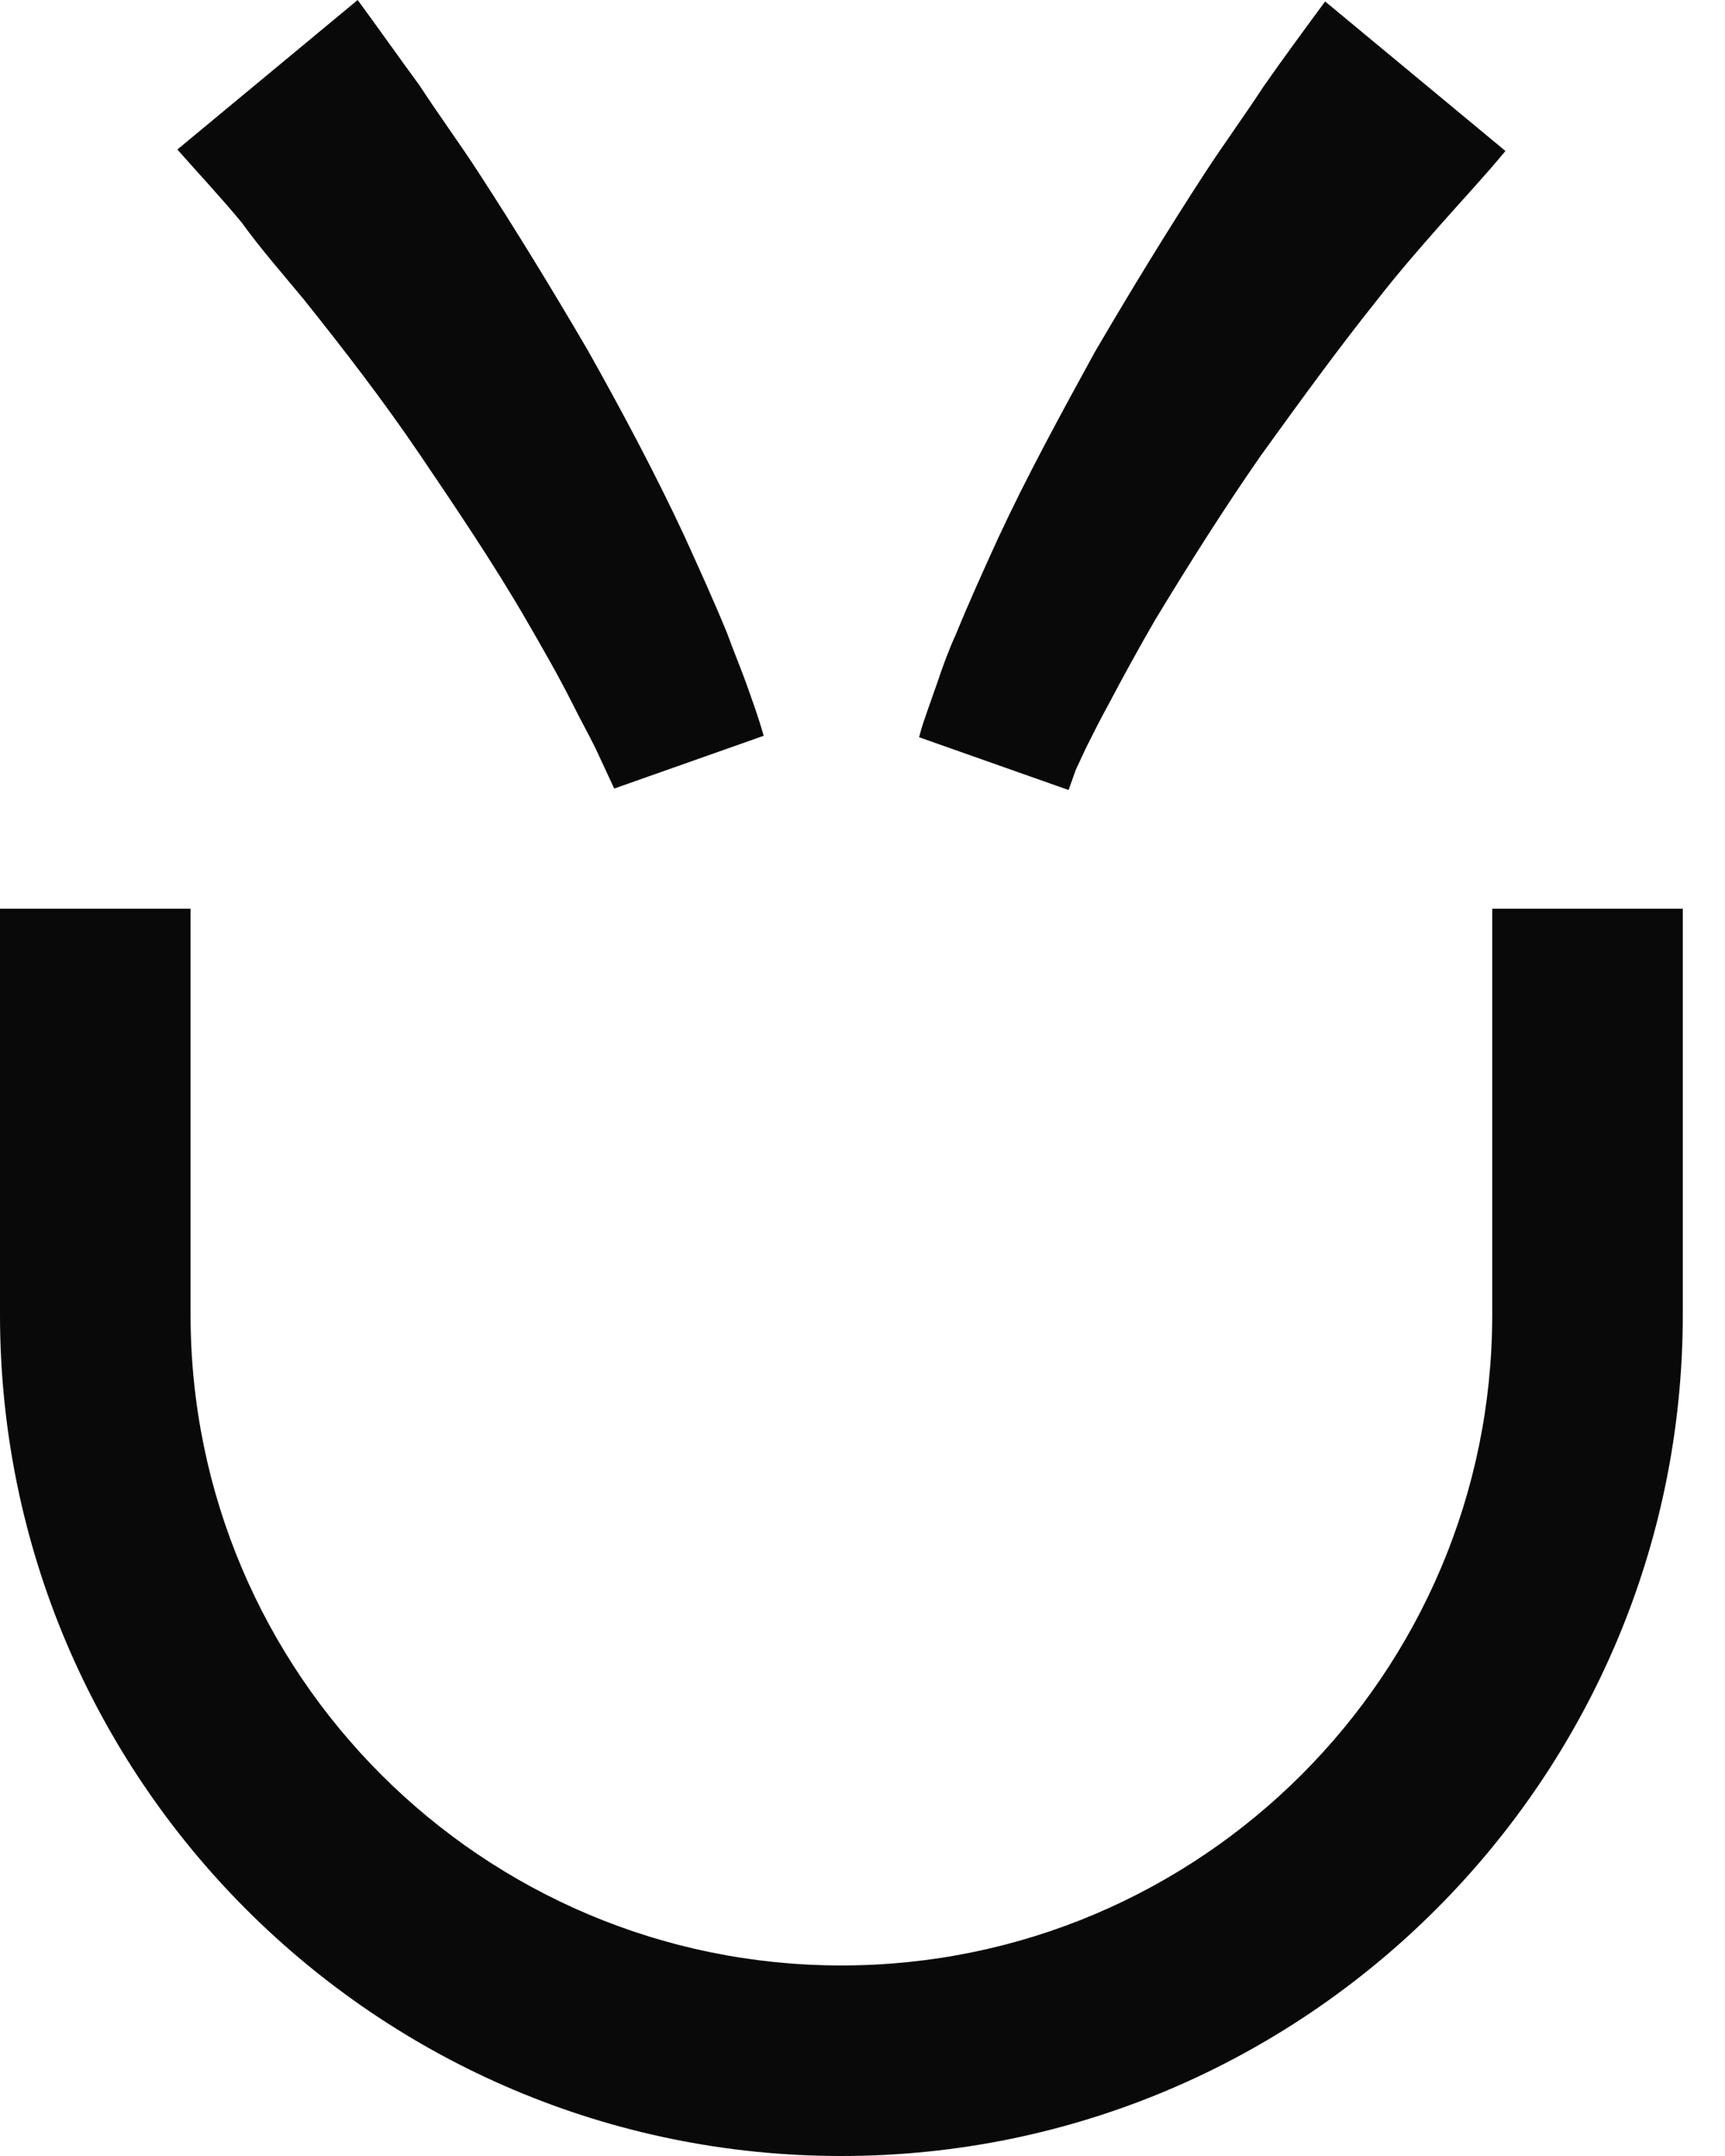
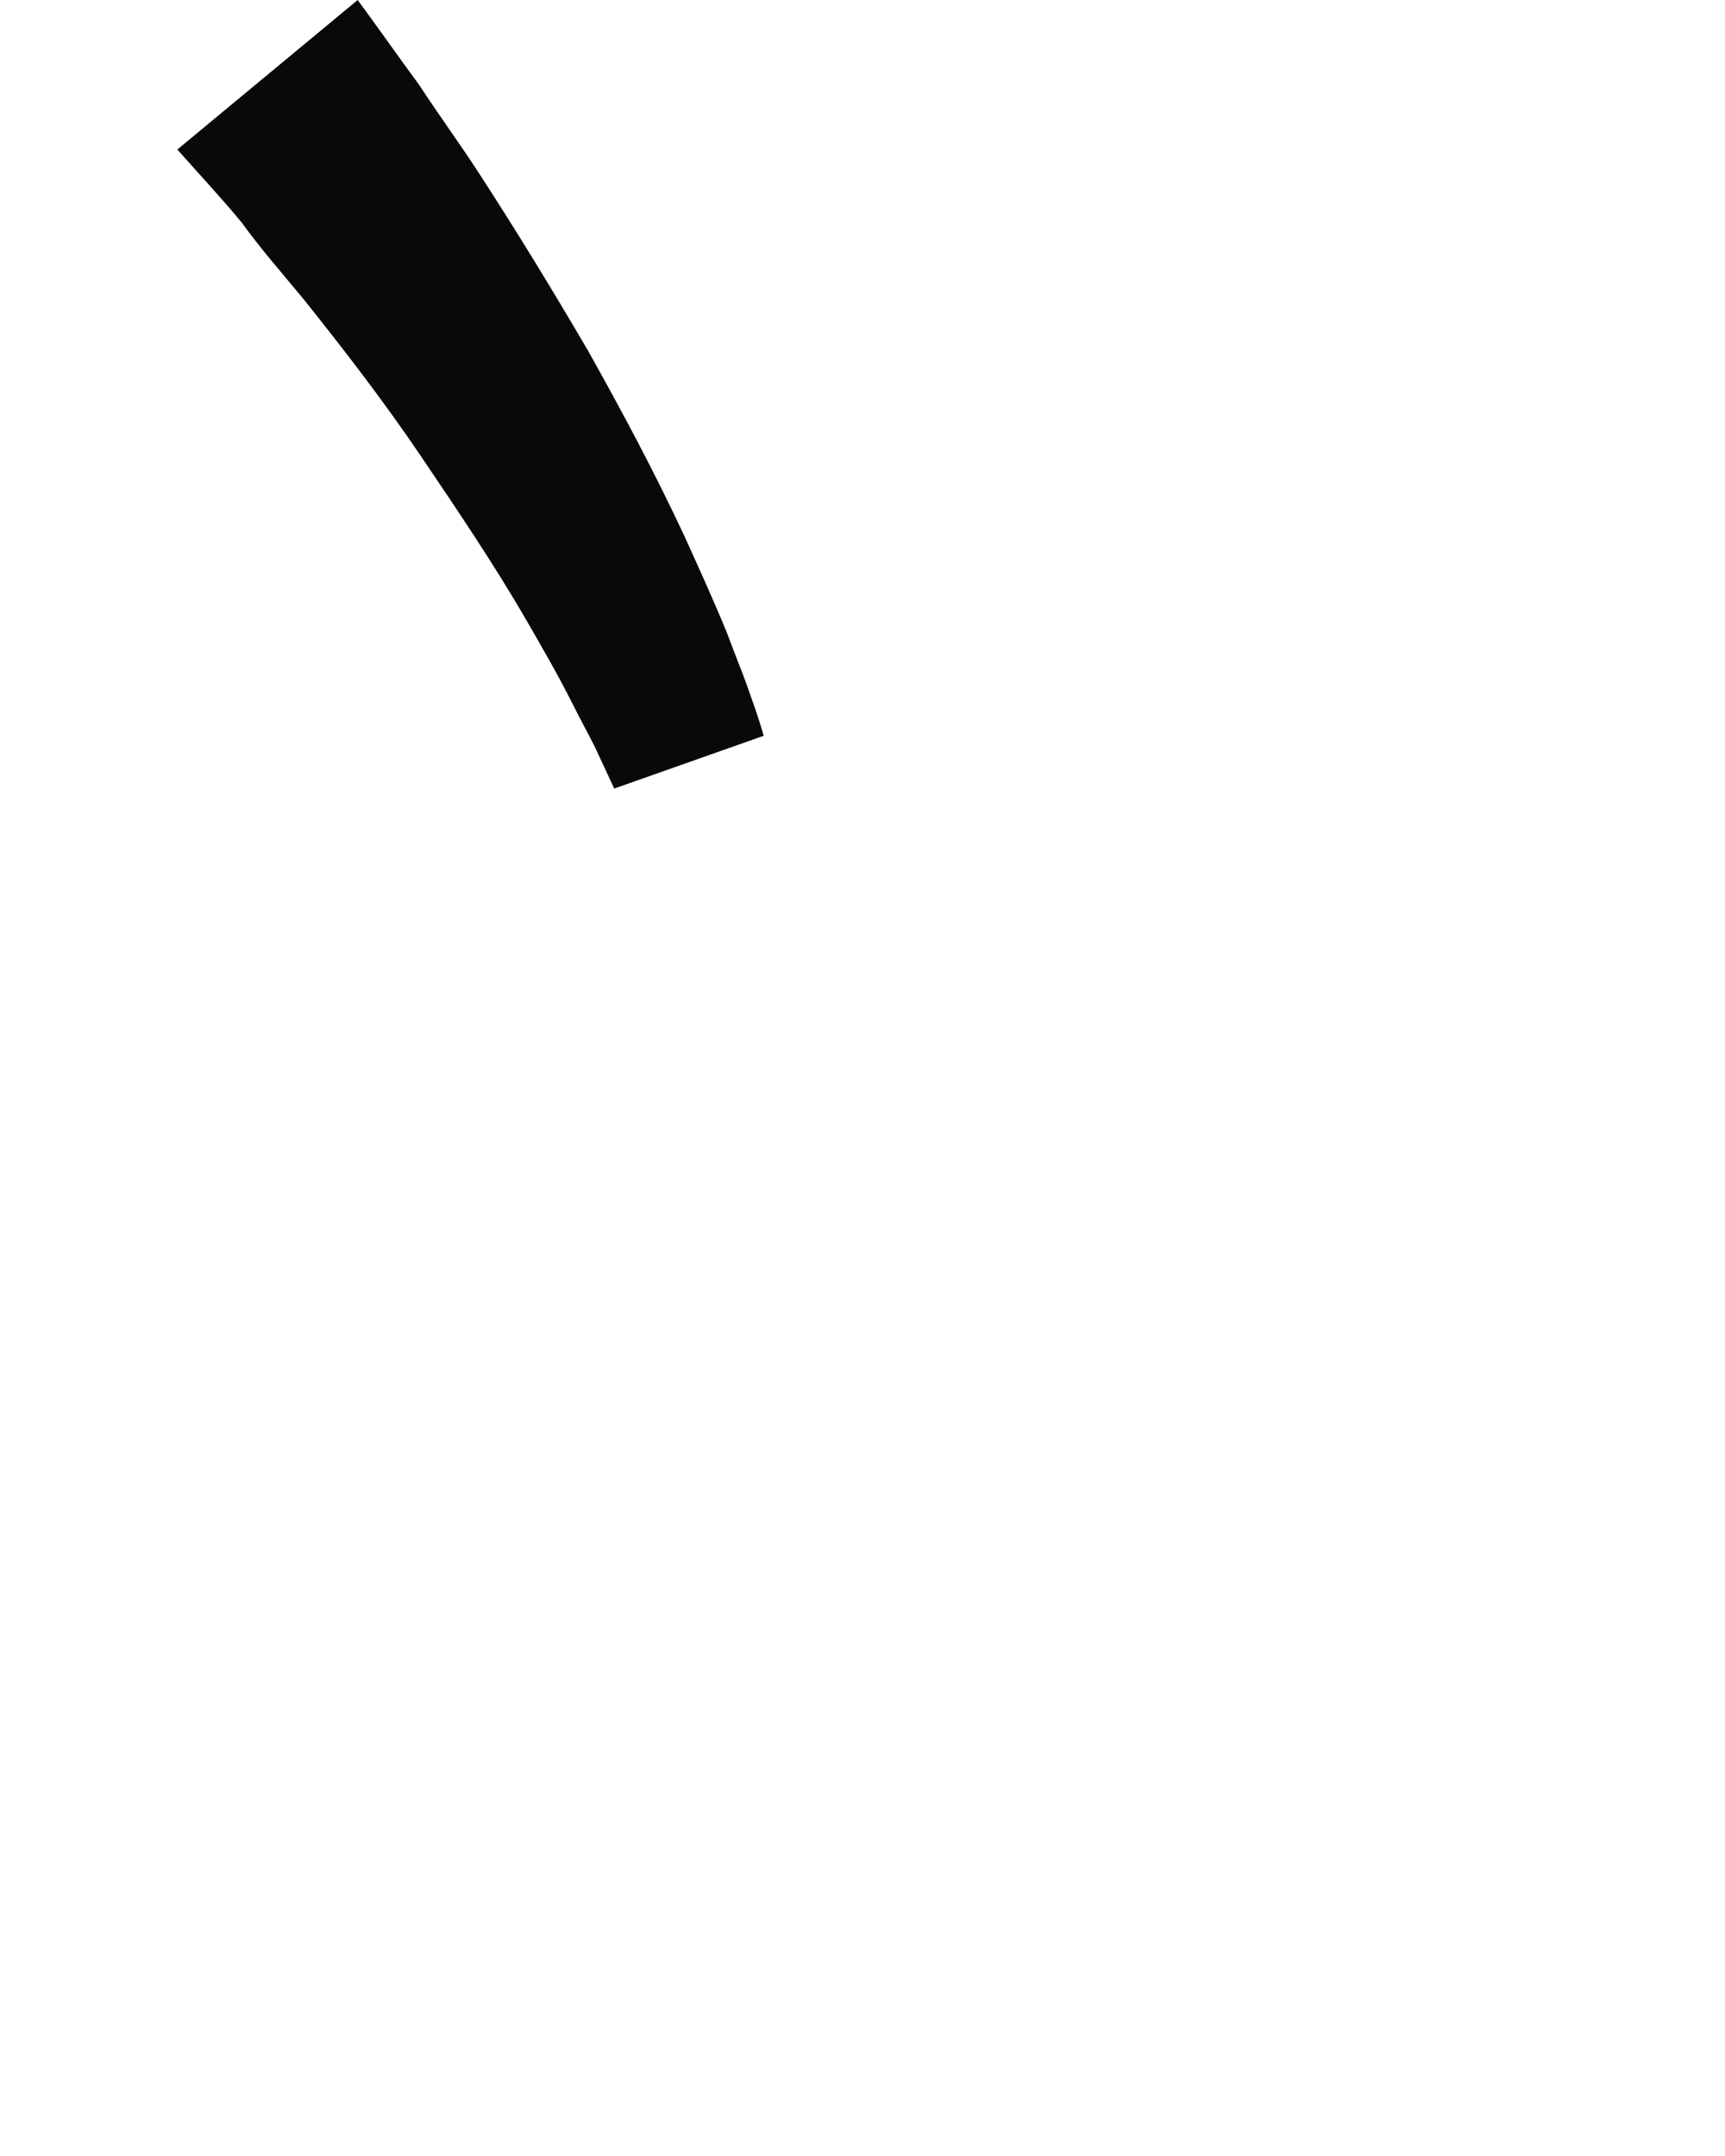
<svg xmlns="http://www.w3.org/2000/svg" width="32" height="40" viewBox="0 0 32 40" fill="none">
-   <path d="M15.608 40C24.228 40 31.217 32.984 31.217 24.392V16.859H27.682L27.682 24.392C27.682 31.054 22.271 36.465 15.608 36.465C8.946 36.465 3.535 31.054 3.535 24.392V16.859H-1.90735e-06V24.392C-1.90735e-06 33.012 6.988 40 15.608 40Z" fill="#090909" />
-   <path d="M19.959 14.276L20.15 13.868C20.286 13.596 20.422 13.324 20.558 13.08C20.829 12.563 21.129 12.019 21.428 11.502C22.053 10.469 22.706 9.436 23.386 8.457C24.093 7.478 24.8 6.499 25.561 5.547C25.942 5.058 26.322 4.623 26.73 4.16C27.138 3.698 27.546 3.263 27.927 2.801L24.582 0.027C24.201 0.544 23.821 1.061 23.44 1.604C23.086 2.148 22.706 2.665 22.352 3.209C21.645 4.296 20.965 5.411 20.313 6.526C19.687 7.668 19.062 8.81 18.518 9.98C18.246 10.578 17.974 11.176 17.73 11.774C17.594 12.073 17.485 12.373 17.376 12.699L17.213 13.161C17.159 13.324 17.104 13.46 17.05 13.678L19.823 14.657L19.959 14.276Z" fill="#090909" />
  <path d="M5.629 5.547C6.39 6.499 7.124 7.451 7.804 8.457C8.484 9.463 9.164 10.469 9.762 11.502C10.061 12.019 10.36 12.536 10.632 13.079C10.768 13.351 10.904 13.596 11.04 13.868L11.23 14.276L11.394 14.63L14.167 13.651C14.113 13.46 14.059 13.297 14.004 13.134L13.841 12.672C13.732 12.373 13.596 12.046 13.488 11.747C13.243 11.149 12.971 10.551 12.699 9.952C12.155 8.783 11.53 7.614 10.904 6.499C10.252 5.384 9.572 4.269 8.865 3.182C8.511 2.638 8.131 2.121 7.777 1.577C7.396 1.06 7.016 0.517 6.635 -9.53674e-06L3.29 2.774C3.698 3.236 4.106 3.671 4.487 4.133C4.84 4.623 5.248 5.085 5.629 5.547Z" fill="#090909" />
</svg>